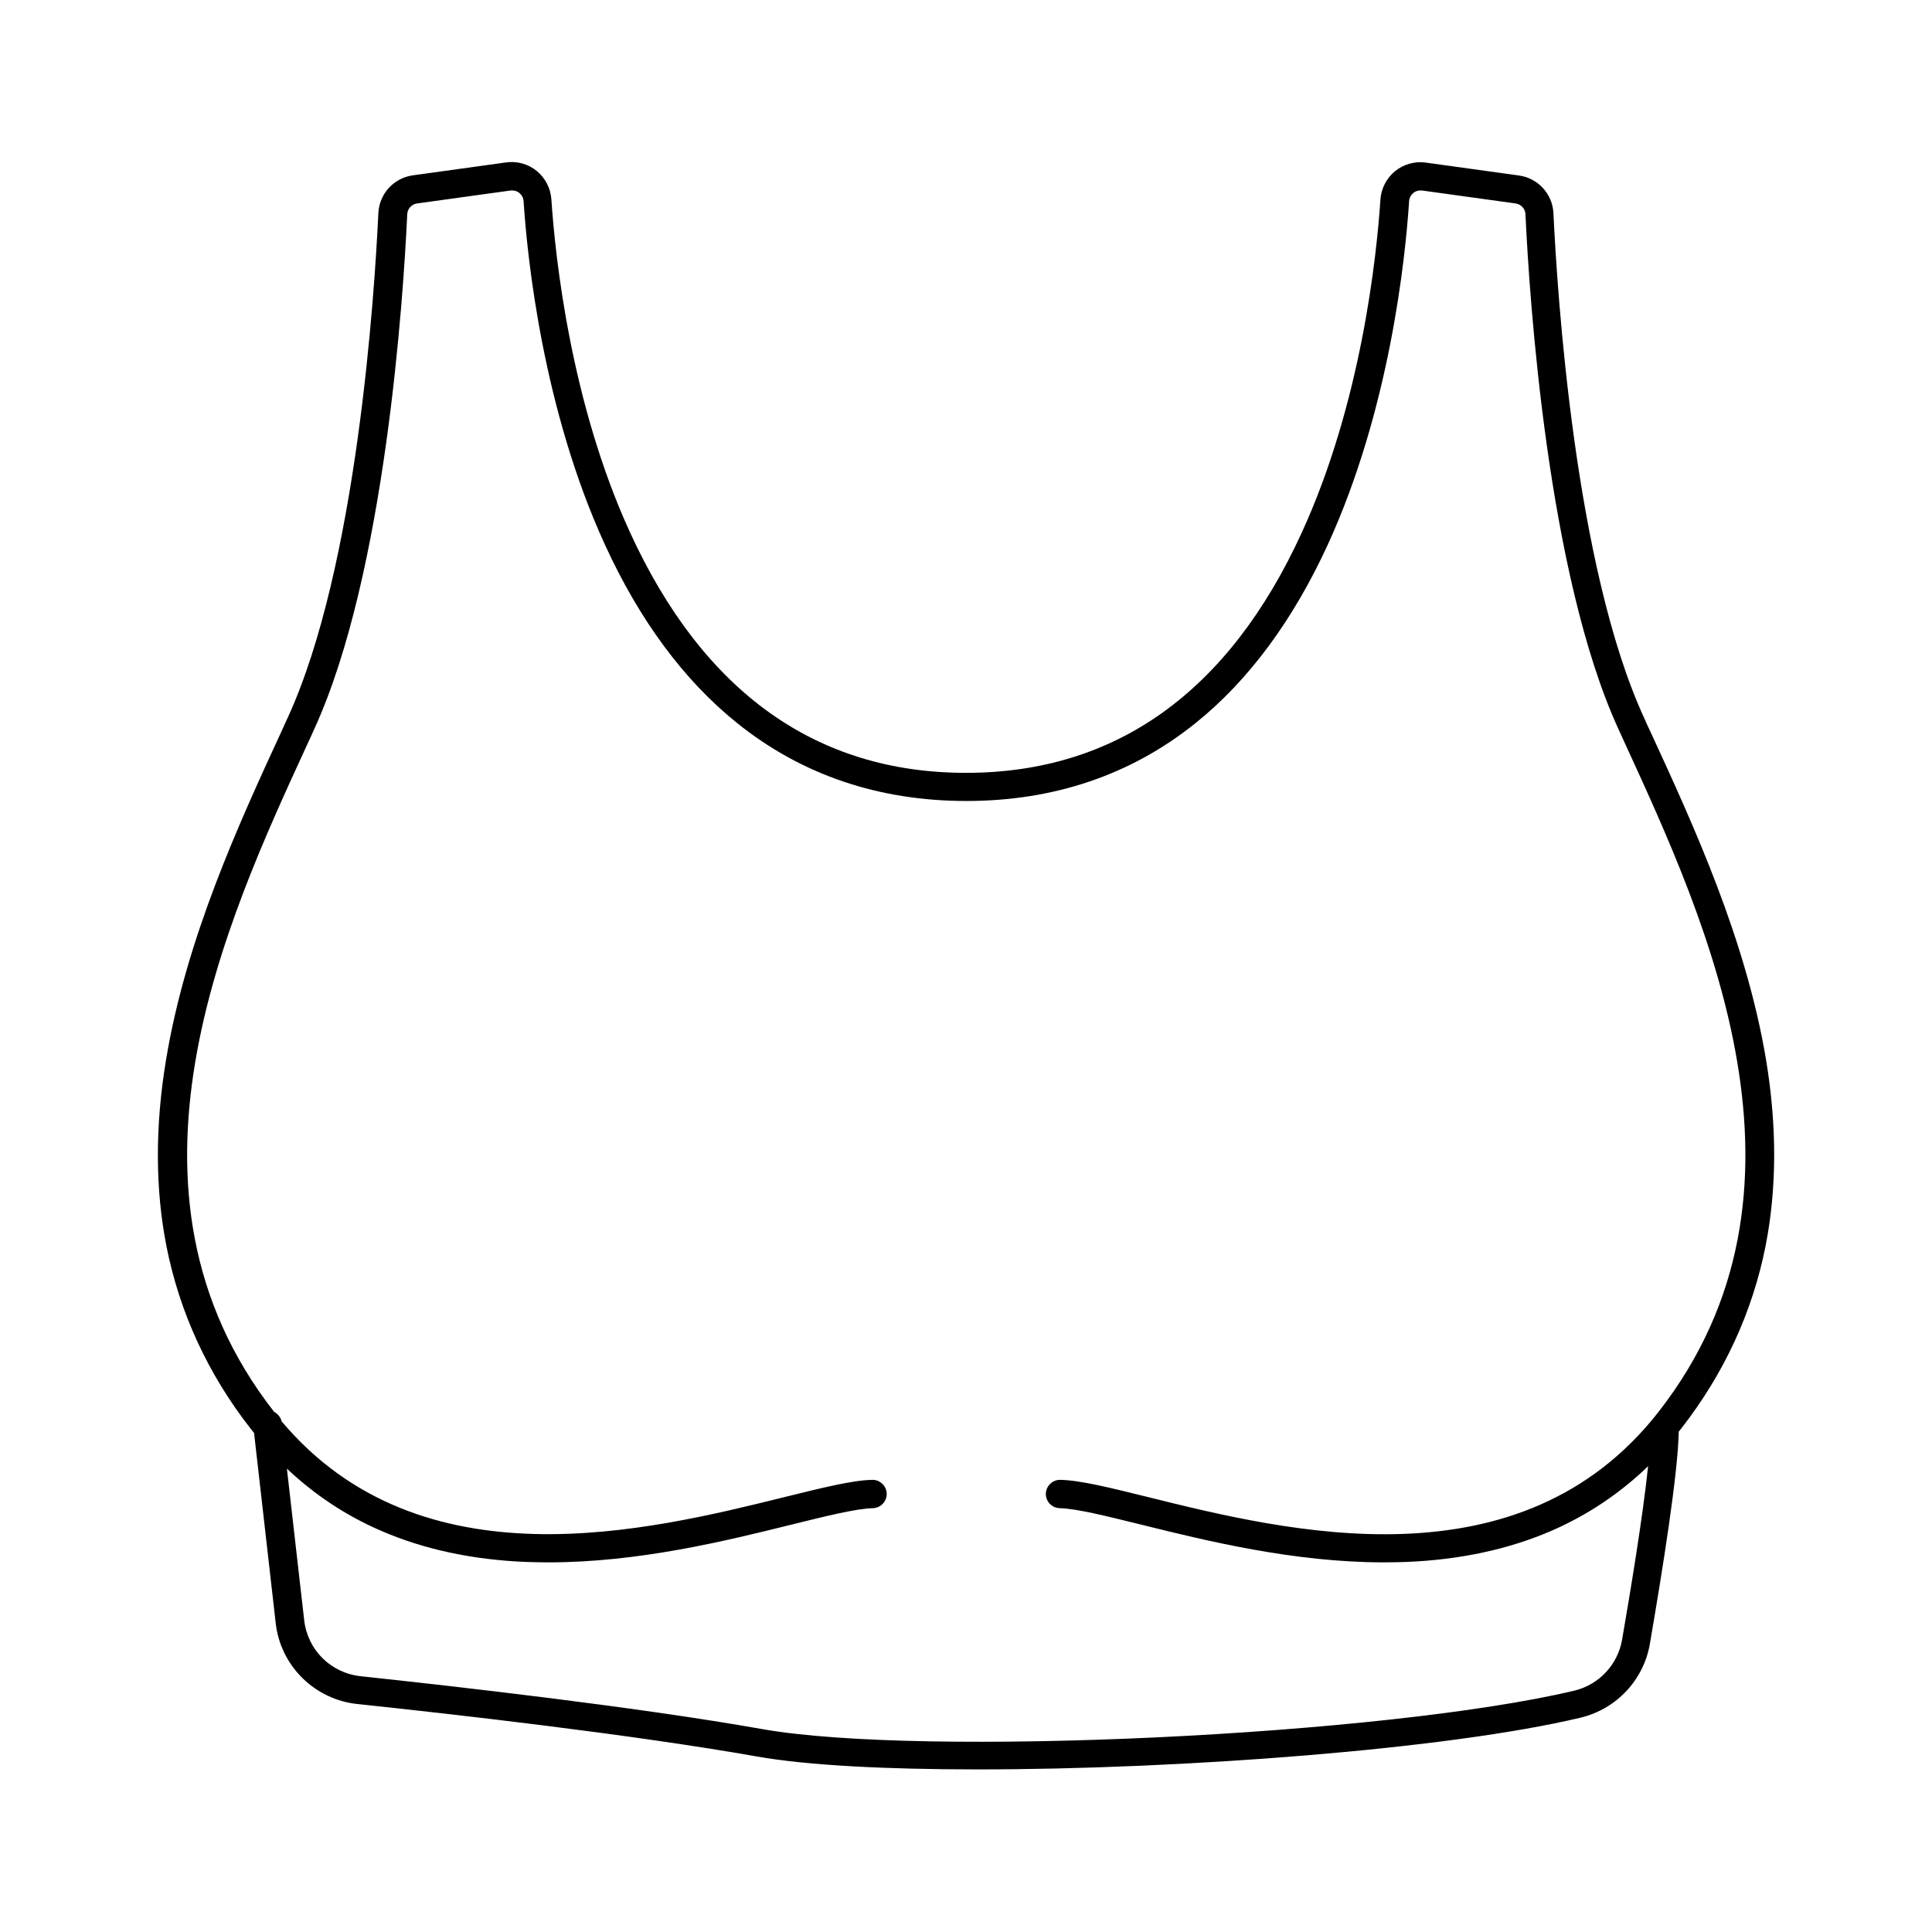
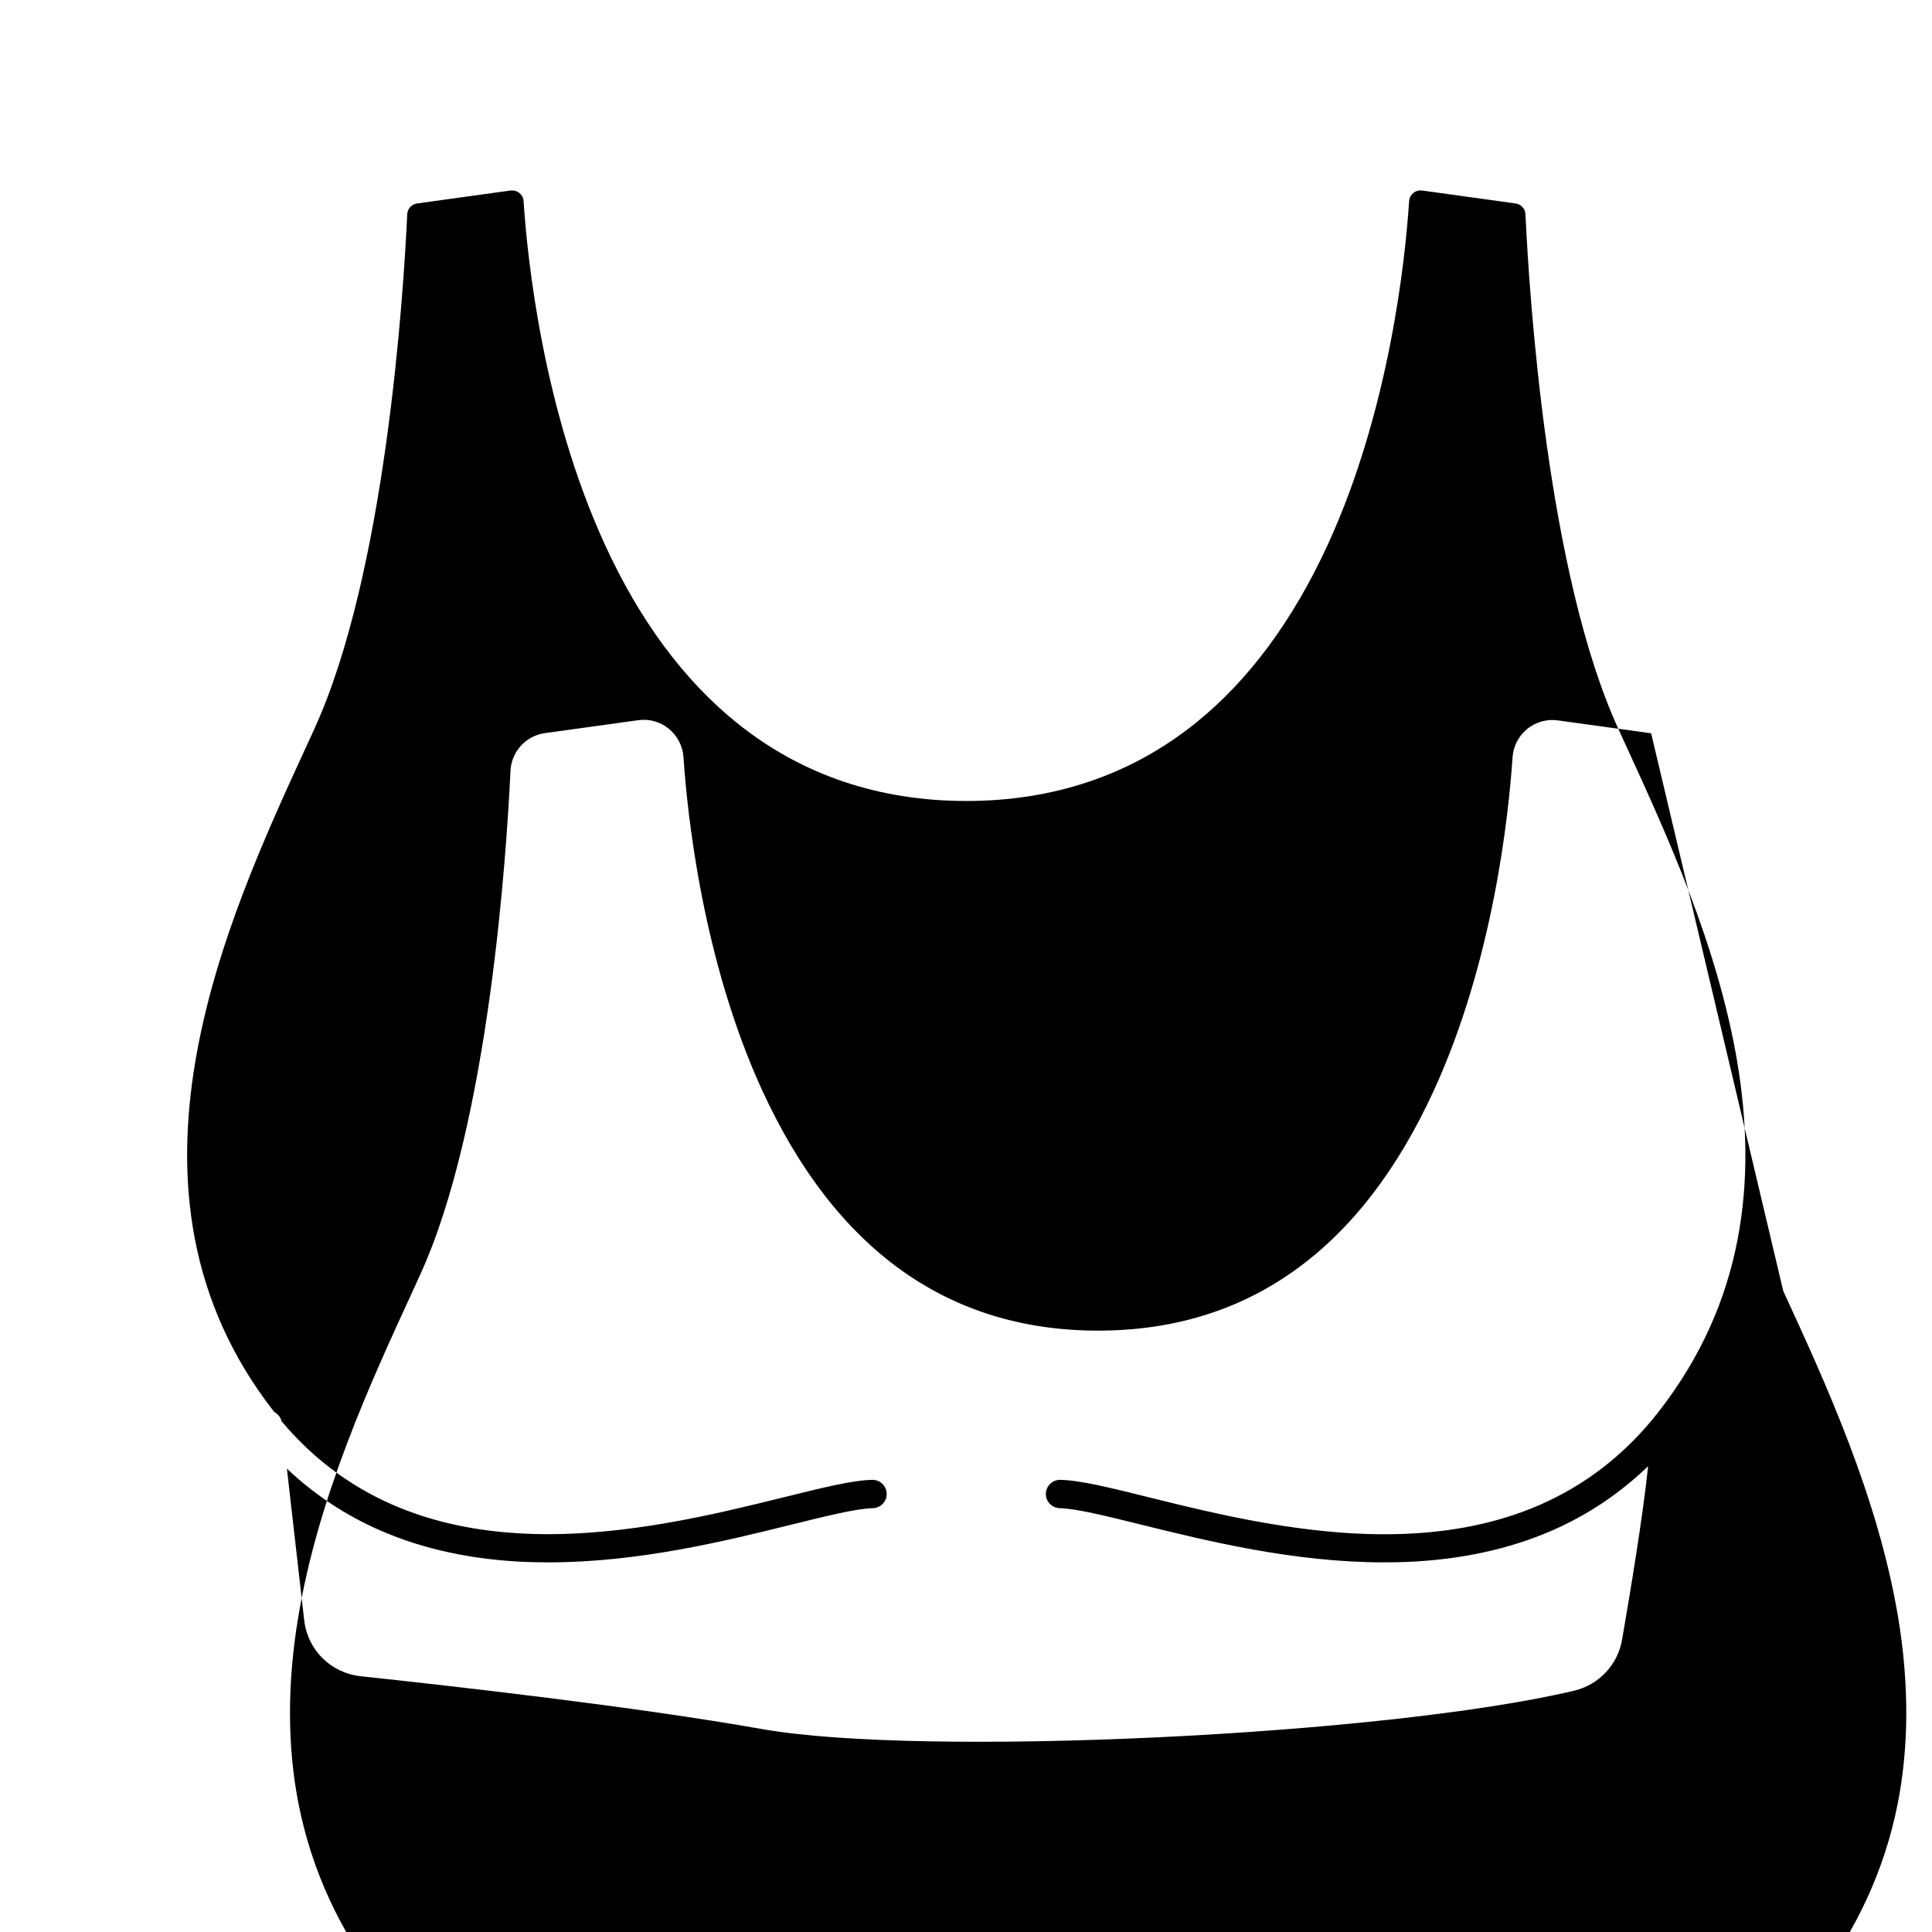
<svg xmlns="http://www.w3.org/2000/svg" fill="#000000" width="800px" height="800px" version="1.1" viewBox="144 144 512 512">
-   <path d="m581.57 338.33c-0.656-1.359-1.258-2.719-1.863-4.082-18.391-40.004-23.023-112.5-24.031-133.76-0.25-5.09-4.082-9.27-9.117-9.977l-24.738-3.426c-2.922-0.402-5.844 0.453-8.113 2.266-2.266 1.863-3.68 4.586-3.879 7.508-1.008 15.062-5.039 53.809-20.859 88.316-19.344 42.223-49.27 63.637-88.969 63.637s-69.625-21.41-89.023-63.68c-15.82-34.512-19.852-73.254-20.859-88.316-0.203-2.922-1.613-5.644-3.879-7.508-2.266-1.863-5.238-2.672-8.113-2.266l-24.738 3.426c-5.039 0.707-8.867 4.887-9.117 9.977-1.008 21.262-5.644 93.758-24.031 133.76-0.605 1.359-1.258 2.719-1.863 4.082-11.184 24.285-25.09 54.512-30.379 86.605-2.922 17.582-2.871 34.16 0.102 49.324 3.477 17.582 10.984 33.906 22.371 48.465 0.301 0.352 0.555 0.707 0.855 1.059l5.742 50.43c0.605 5.492 3.125 10.629 7.055 14.508 3.93 3.879 9.117 6.348 14.559 6.902 25.34 2.672 72.801 8.062 105.9 13.906 13.301 2.367 34.309 3.426 58.543 3.426 54.262 0 124.59-5.34 159.71-13.703 9.473-2.266 16.727-9.926 18.391-19.547 3.375-19.648 7.457-45.141 7.656-56.277 0.203-0.25 0.402-0.504 0.656-0.805 11.387-14.609 18.895-30.883 22.371-48.465 2.973-15.164 3.023-31.738 0.102-49.324-5.348-31.949-19.25-62.176-30.438-86.461zm2.016 179.76c-36.727 47.105-98.547 31.789-135.47 22.621-9.977-2.469-17.887-4.434-23.125-4.535-2.066-0.051-3.777 1.613-3.828 3.68-0.051 2.066 1.613 3.777 3.68 3.828 4.383 0.102 12.293 2.066 21.461 4.332 17.281 4.281 40.457 10.027 64.488 10.027 1.863 0 3.777-0.051 5.691-0.102 14.41-0.555 27.457-3.375 38.895-8.363 9.422-4.133 17.938-9.824 25.391-17.027-1.41 13.453-4.734 33.453-6.902 45.996-1.16 6.648-6.144 11.941-12.695 13.504-50.129 11.891-172.81 17.684-215.18 10.176-33.301-5.894-80.961-11.285-106.41-14.008-7.91-0.855-14.055-6.953-14.965-14.812l-4.586-40.203c7.305 6.902 15.566 12.395 24.738 16.375 11.387 4.988 24.484 7.809 38.895 8.363 1.914 0.051 3.777 0.102 5.691 0.102 24.031 0 47.207-5.742 64.488-10.027 9.168-2.266 17.078-4.231 21.461-4.332 2.066-0.051 3.727-1.762 3.68-3.828-0.051-2.066-1.762-3.727-3.828-3.68-5.238 0.102-13.098 2.066-23.125 4.535-36.223 8.969-96.43 23.879-133.41-20.051-0.25-1.109-1.059-2.016-2.016-2.519 0-0.051-0.051-0.051-0.051-0.102-45.594-58.492-12.848-129.58 8.816-176.64 0.656-1.359 1.258-2.769 1.863-4.082 18.941-41.262 23.68-114.97 24.688-136.53 0.051-1.461 1.16-2.672 2.621-2.871l24.738-3.426c0.855-0.102 1.664 0.102 2.367 0.656 0.656 0.555 1.059 1.309 1.109 2.168 1.008 15.469 5.188 55.27 21.512 90.938 9.219 20.152 21.008 36.074 35.066 47.359 17.027 13.703 37.484 20.656 60.758 20.656 23.277 0 43.73-6.953 60.758-20.656 14.055-11.285 25.844-27.258 35.066-47.359 16.324-35.668 20.504-75.469 21.512-90.938 0.051-0.855 0.453-1.613 1.109-2.168 0.656-0.555 1.512-0.754 2.367-0.656l24.738 3.426c1.461 0.203 2.57 1.41 2.621 2.871 1.008 21.613 5.742 95.32 24.688 136.53 0.605 1.359 1.258 2.719 1.863 4.082 21.613 47.109 54.359 118.25 8.766 176.69z" />
+   <path d="m581.57 338.33l-24.738-3.426c-2.922-0.402-5.844 0.453-8.113 2.266-2.266 1.863-3.68 4.586-3.879 7.508-1.008 15.062-5.039 53.809-20.859 88.316-19.344 42.223-49.27 63.637-88.969 63.637s-69.625-21.41-89.023-63.68c-15.82-34.512-19.852-73.254-20.859-88.316-0.203-2.922-1.613-5.644-3.879-7.508-2.266-1.863-5.238-2.672-8.113-2.266l-24.738 3.426c-5.039 0.707-8.867 4.887-9.117 9.977-1.008 21.262-5.644 93.758-24.031 133.76-0.605 1.359-1.258 2.719-1.863 4.082-11.184 24.285-25.09 54.512-30.379 86.605-2.922 17.582-2.871 34.16 0.102 49.324 3.477 17.582 10.984 33.906 22.371 48.465 0.301 0.352 0.555 0.707 0.855 1.059l5.742 50.43c0.605 5.492 3.125 10.629 7.055 14.508 3.93 3.879 9.117 6.348 14.559 6.902 25.34 2.672 72.801 8.062 105.9 13.906 13.301 2.367 34.309 3.426 58.543 3.426 54.262 0 124.59-5.34 159.71-13.703 9.473-2.266 16.727-9.926 18.391-19.547 3.375-19.648 7.457-45.141 7.656-56.277 0.203-0.25 0.402-0.504 0.656-0.805 11.387-14.609 18.895-30.883 22.371-48.465 2.973-15.164 3.023-31.738 0.102-49.324-5.348-31.949-19.25-62.176-30.438-86.461zm2.016 179.76c-36.727 47.105-98.547 31.789-135.47 22.621-9.977-2.469-17.887-4.434-23.125-4.535-2.066-0.051-3.777 1.613-3.828 3.68-0.051 2.066 1.613 3.777 3.68 3.828 4.383 0.102 12.293 2.066 21.461 4.332 17.281 4.281 40.457 10.027 64.488 10.027 1.863 0 3.777-0.051 5.691-0.102 14.41-0.555 27.457-3.375 38.895-8.363 9.422-4.133 17.938-9.824 25.391-17.027-1.41 13.453-4.734 33.453-6.902 45.996-1.16 6.648-6.144 11.941-12.695 13.504-50.129 11.891-172.81 17.684-215.18 10.176-33.301-5.894-80.961-11.285-106.41-14.008-7.91-0.855-14.055-6.953-14.965-14.812l-4.586-40.203c7.305 6.902 15.566 12.395 24.738 16.375 11.387 4.988 24.484 7.809 38.895 8.363 1.914 0.051 3.777 0.102 5.691 0.102 24.031 0 47.207-5.742 64.488-10.027 9.168-2.266 17.078-4.231 21.461-4.332 2.066-0.051 3.727-1.762 3.68-3.828-0.051-2.066-1.762-3.727-3.828-3.68-5.238 0.102-13.098 2.066-23.125 4.535-36.223 8.969-96.43 23.879-133.41-20.051-0.25-1.109-1.059-2.016-2.016-2.519 0-0.051-0.051-0.051-0.051-0.102-45.594-58.492-12.848-129.58 8.816-176.64 0.656-1.359 1.258-2.769 1.863-4.082 18.941-41.262 23.68-114.97 24.688-136.53 0.051-1.461 1.16-2.672 2.621-2.871l24.738-3.426c0.855-0.102 1.664 0.102 2.367 0.656 0.656 0.555 1.059 1.309 1.109 2.168 1.008 15.469 5.188 55.27 21.512 90.938 9.219 20.152 21.008 36.074 35.066 47.359 17.027 13.703 37.484 20.656 60.758 20.656 23.277 0 43.73-6.953 60.758-20.656 14.055-11.285 25.844-27.258 35.066-47.359 16.324-35.668 20.504-75.469 21.512-90.938 0.051-0.855 0.453-1.613 1.109-2.168 0.656-0.555 1.512-0.754 2.367-0.656l24.738 3.426c1.461 0.203 2.57 1.41 2.621 2.871 1.008 21.613 5.742 95.32 24.688 136.53 0.605 1.359 1.258 2.719 1.863 4.082 21.613 47.109 54.359 118.25 8.766 176.69z" />
</svg>